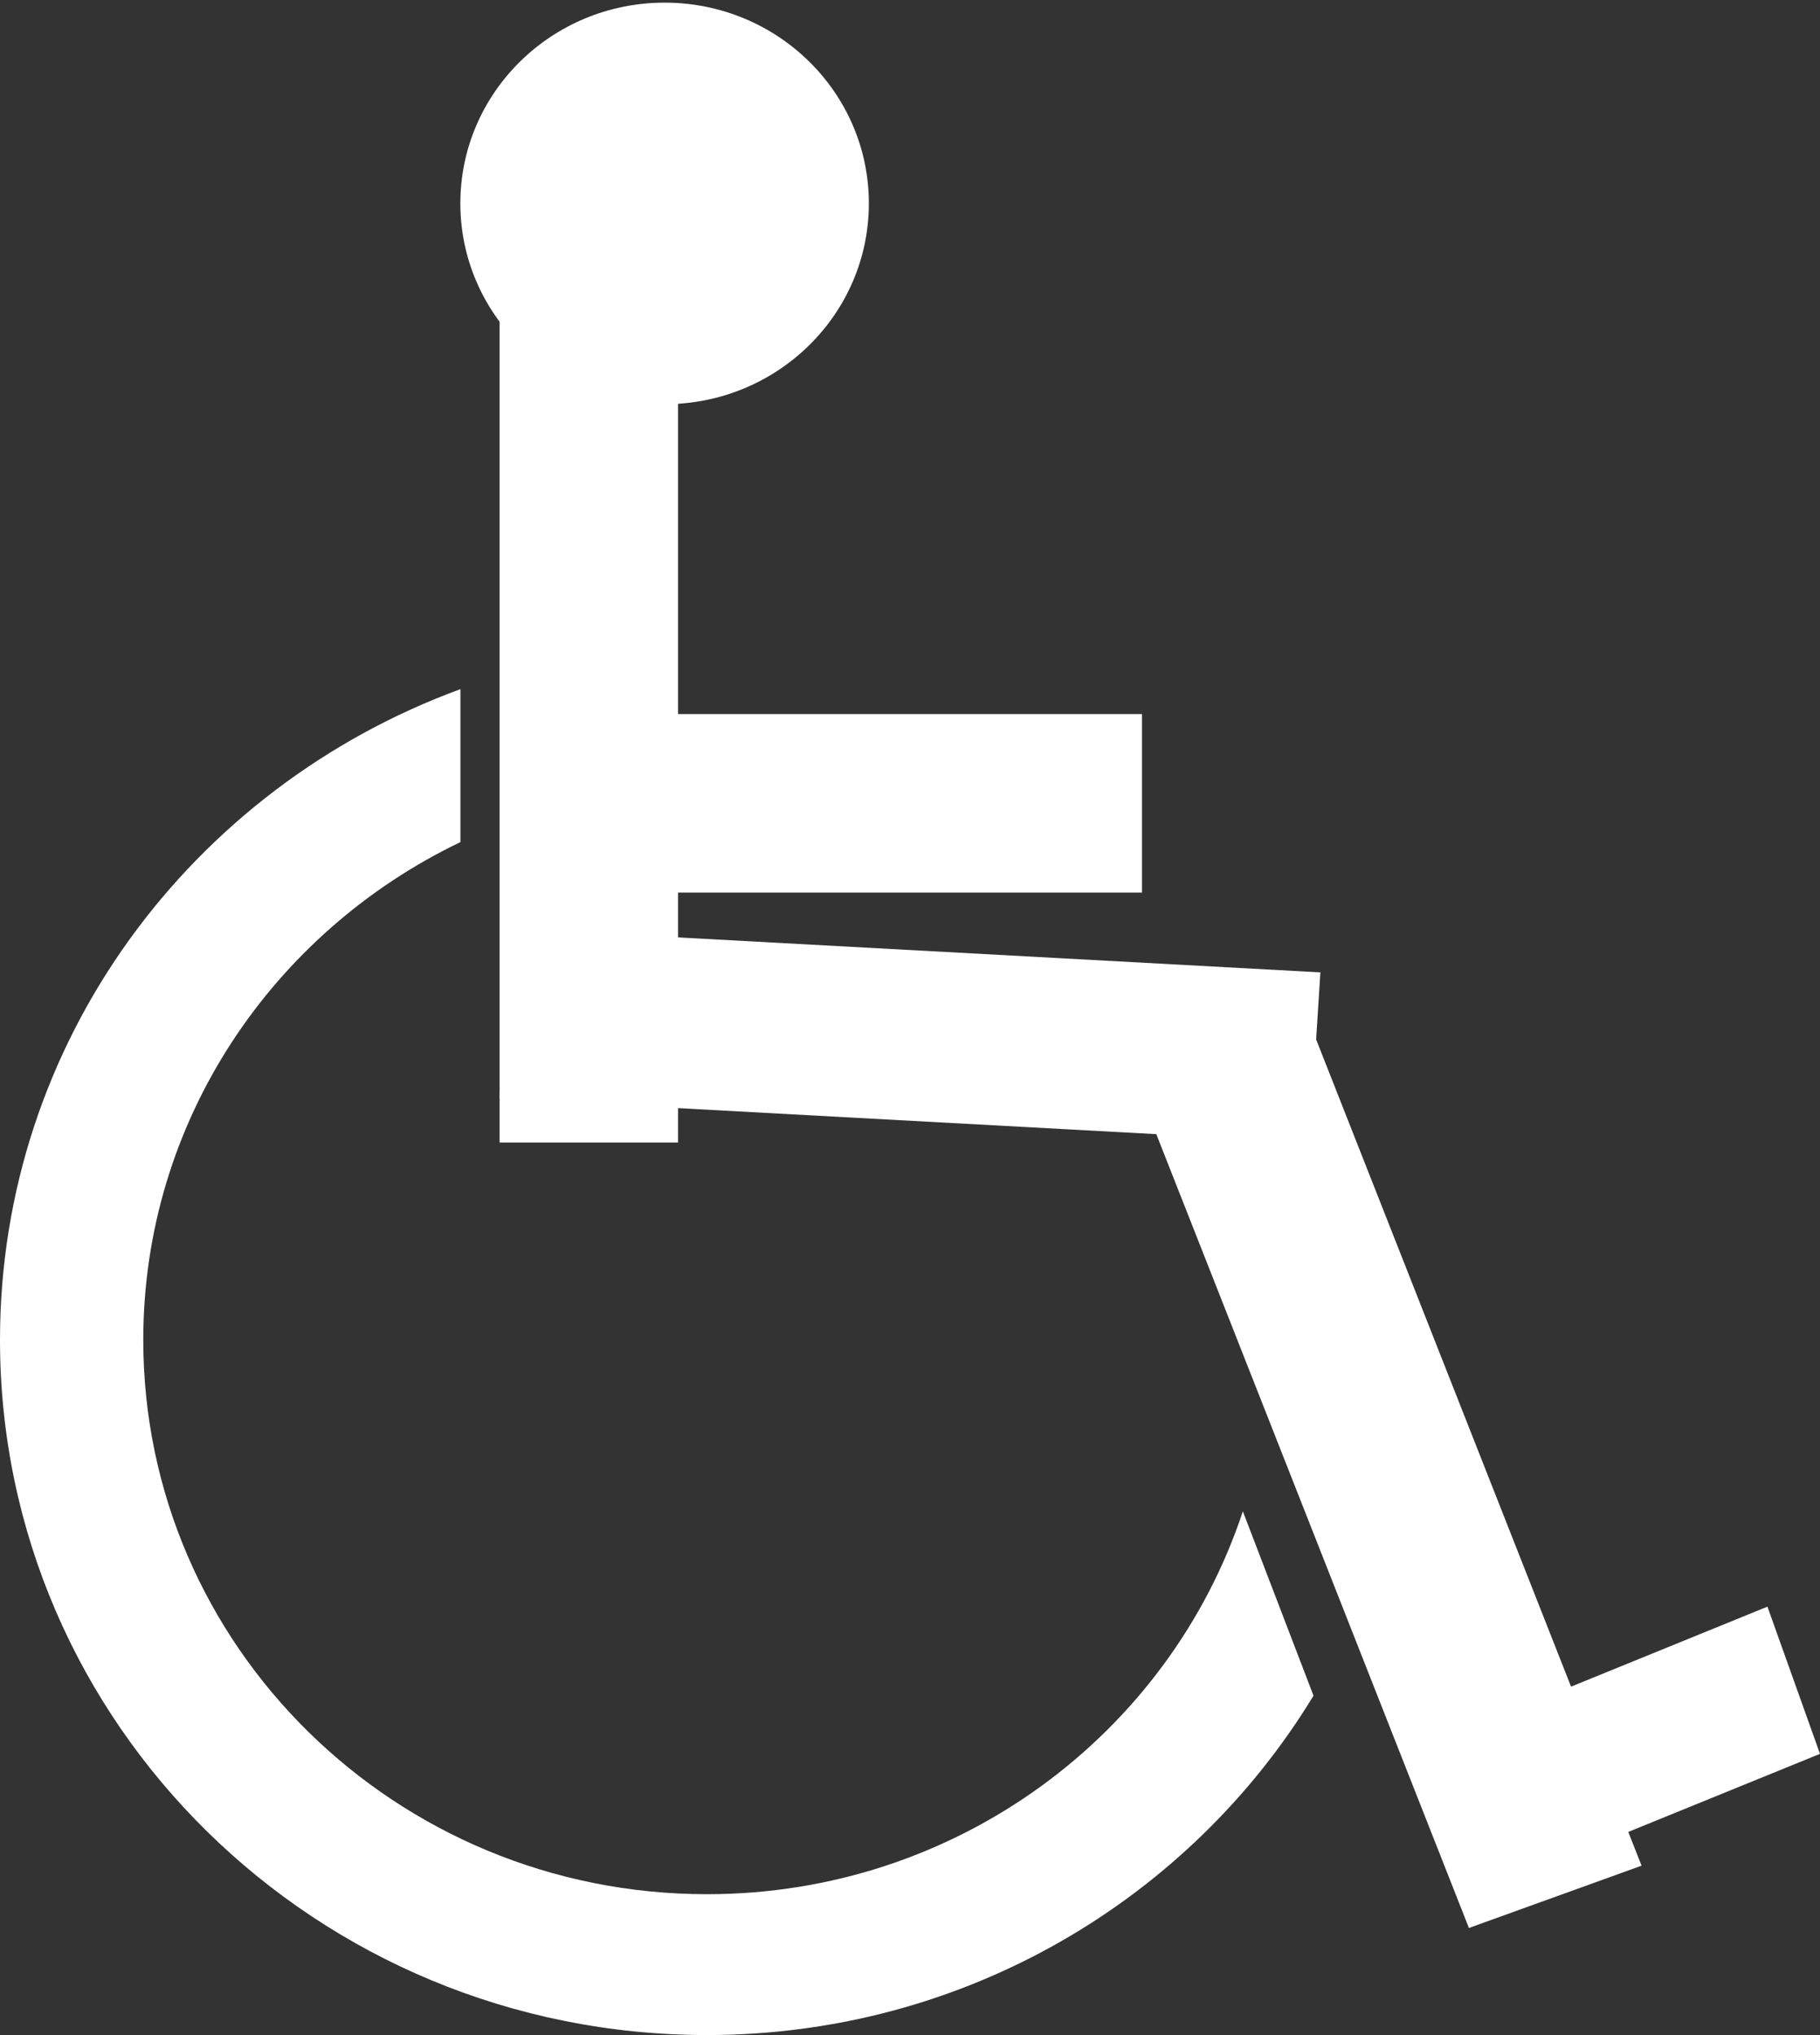
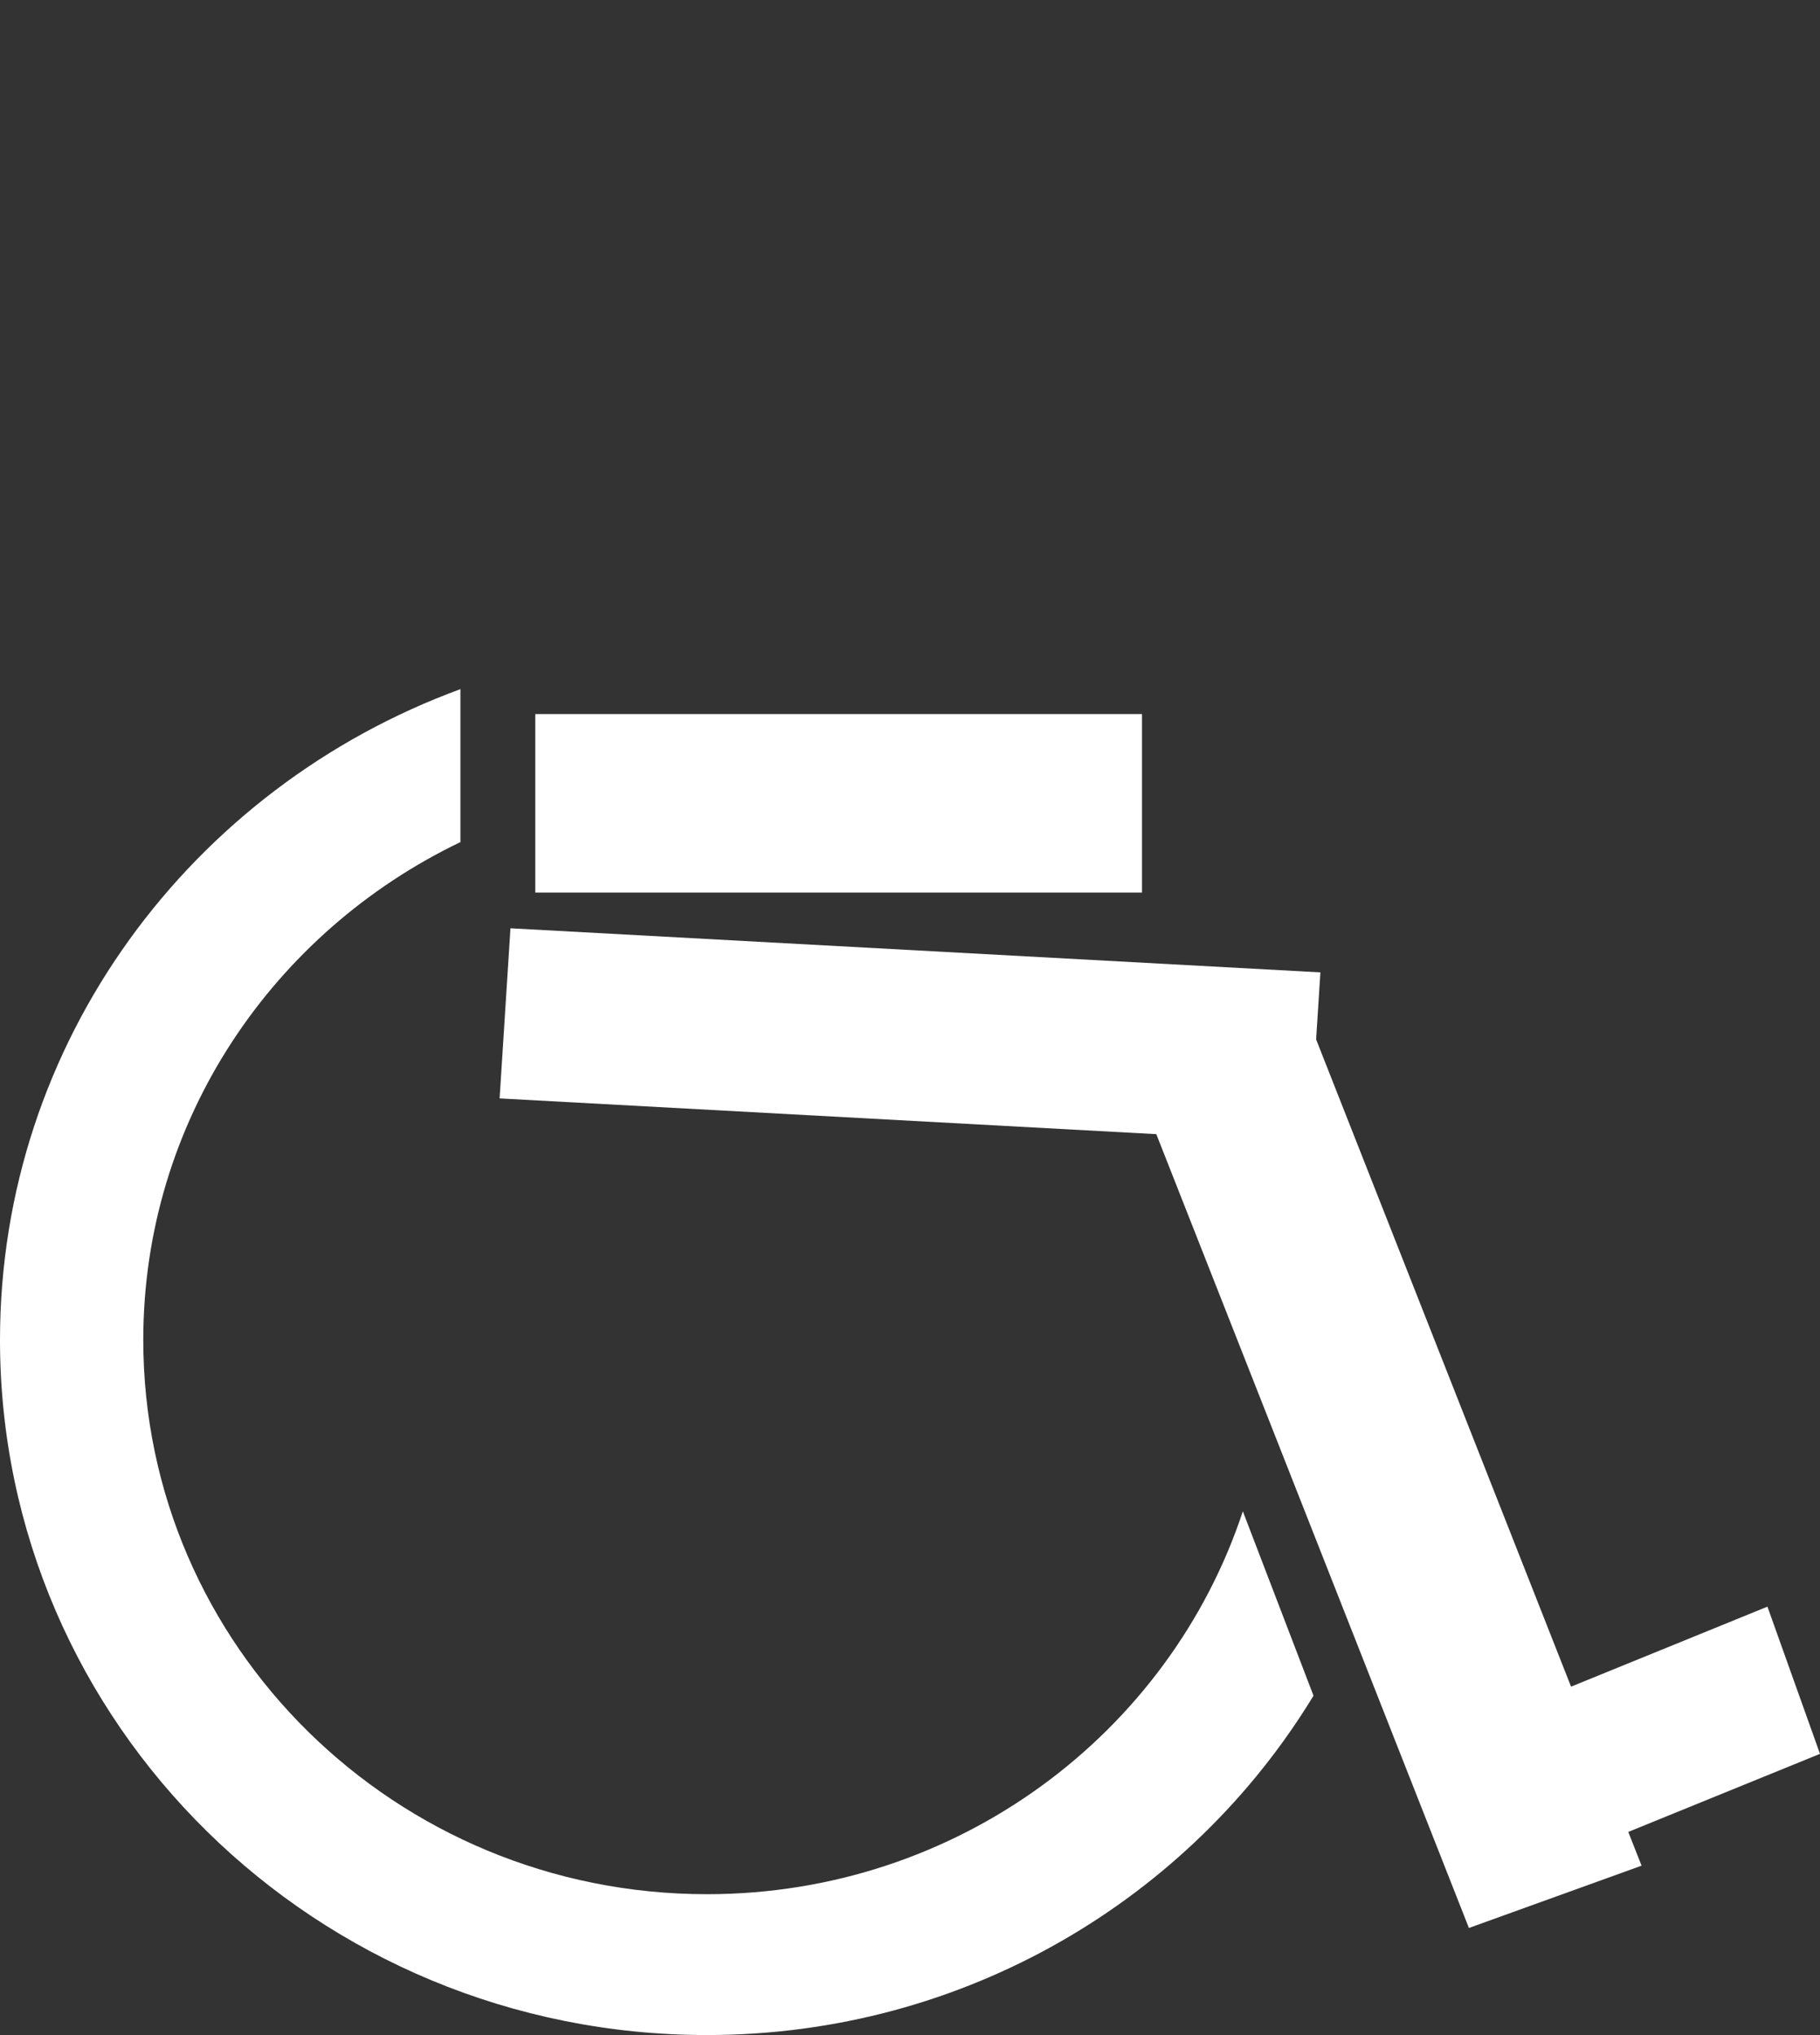
<svg xmlns="http://www.w3.org/2000/svg" width="51px" height="57px" viewBox="0 0 51 57" version="1.1">
  <rect x="0" y="0" width="51" height="57" fill="#333333" stroke="none" />
  <title>Page 1</title>
  <desc>Created with Sketch.</desc>
  <defs />
  <g id="Page-1" stroke="none" stroke-width="1" fill="none" fill-rule="evenodd">
    <g id="Artboard" transform="translate(-15, -12)" fill="#FFFFFF">
      <g id="Page-1" transform="translate(15, 12)">
        <polygon id="Fill-1" points="15 25 32 25 32 20 15 20" />
        <polygon id="Fill-2" points="40 48.879 41.474 53 51 49.123 49.527 45" />
        <polygon id="Fill-3" points="46 52.255 36.836 29 32 30.746 41.162 54" />
        <polygon id="Fill-4" points="14 30.765 36.697 32 37 27.235 14.304 26" />
-         <polygon id="Fill-5" points="14 32 19 32 19 9 14 9" />
        <g id="Group-10">
-           <path d="M24.347,5.697 C24.347,8.803 21.785,11.321 18.625,11.321 C15.463,11.321 12.9,8.803 12.9,5.697 C12.9,2.592 15.463,0.074 18.625,0.074 C21.785,0.074 24.347,2.592 24.347,5.697" id="Fill-6" />
          <path d="M19.81,53.054 C11.087,53.054 4.015,46.104 4.015,37.53 C4.015,31.395 7.646,26.107 12.902,23.586 L12.902,19.302 C5.372,22.061 0,29.17 0,37.53 C0,48.284 8.869,56.999 19.81,56.999 C27.042,56.999 33.349,53.18 36.807,47.494 L34.827,42.33 C32.769,48.553 26.829,53.054 19.81,53.054" id="Fill-8" />
        </g>
      </g>
    </g>
  </g>
</svg>